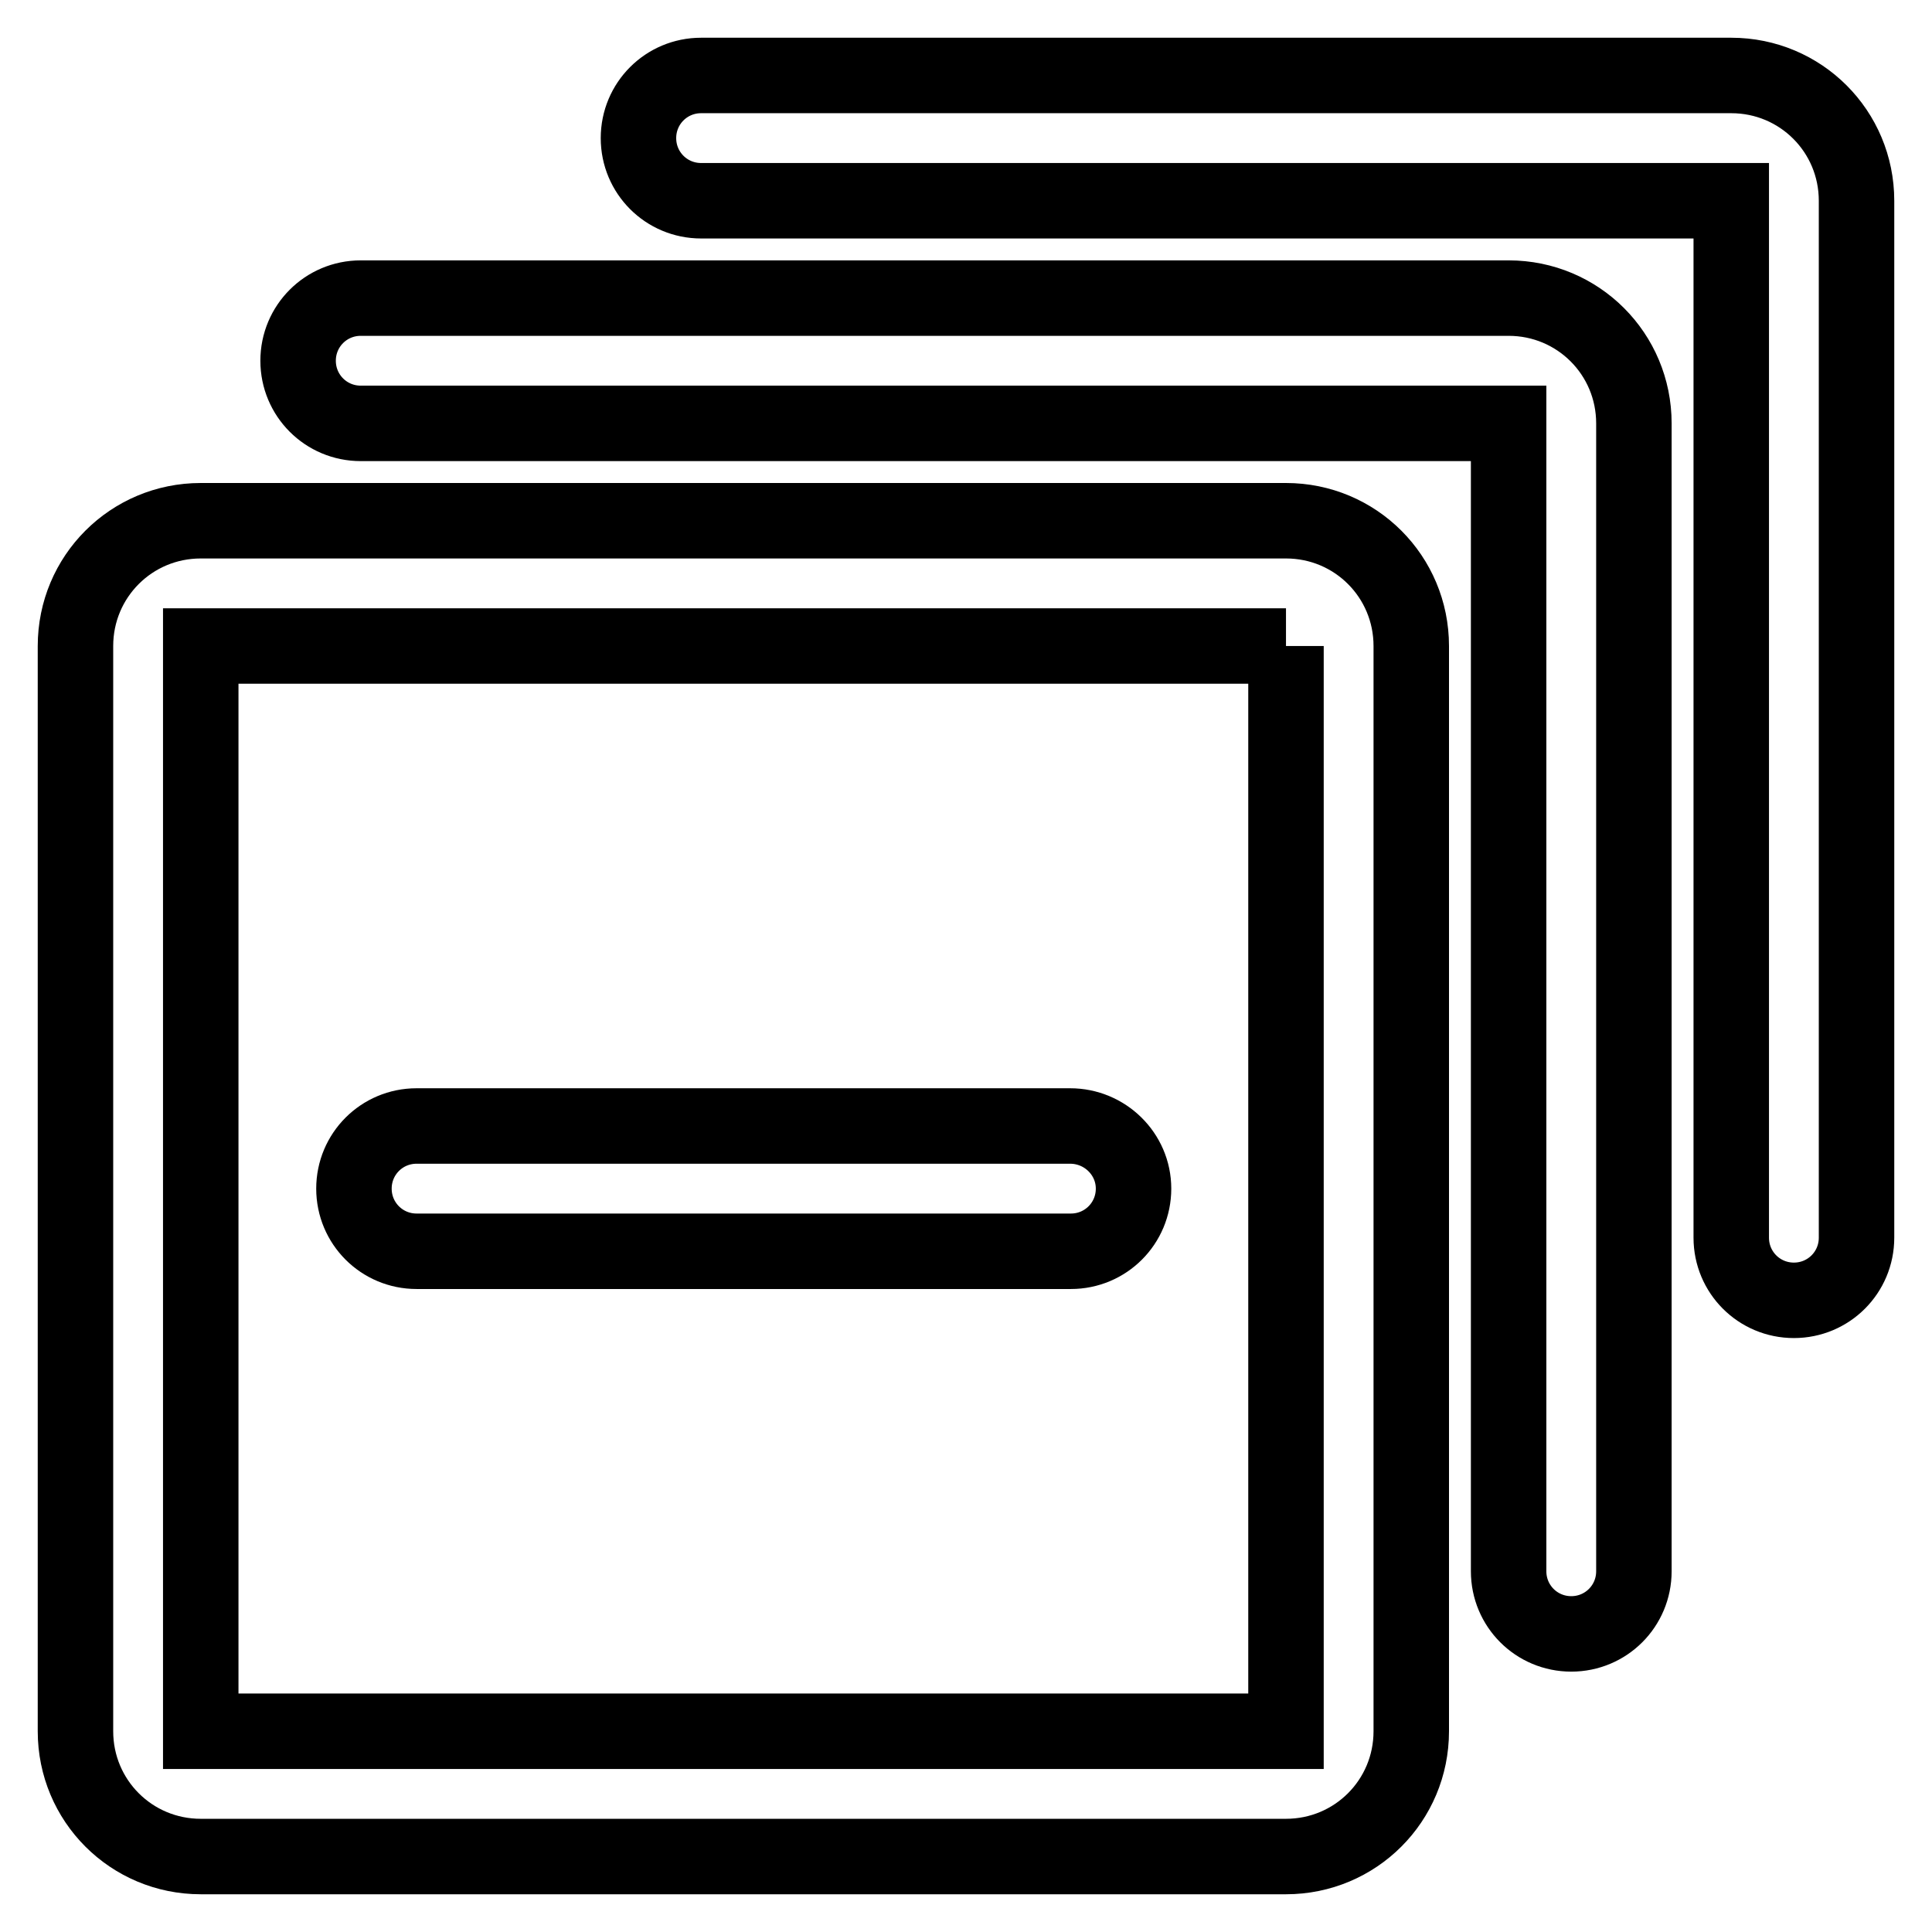
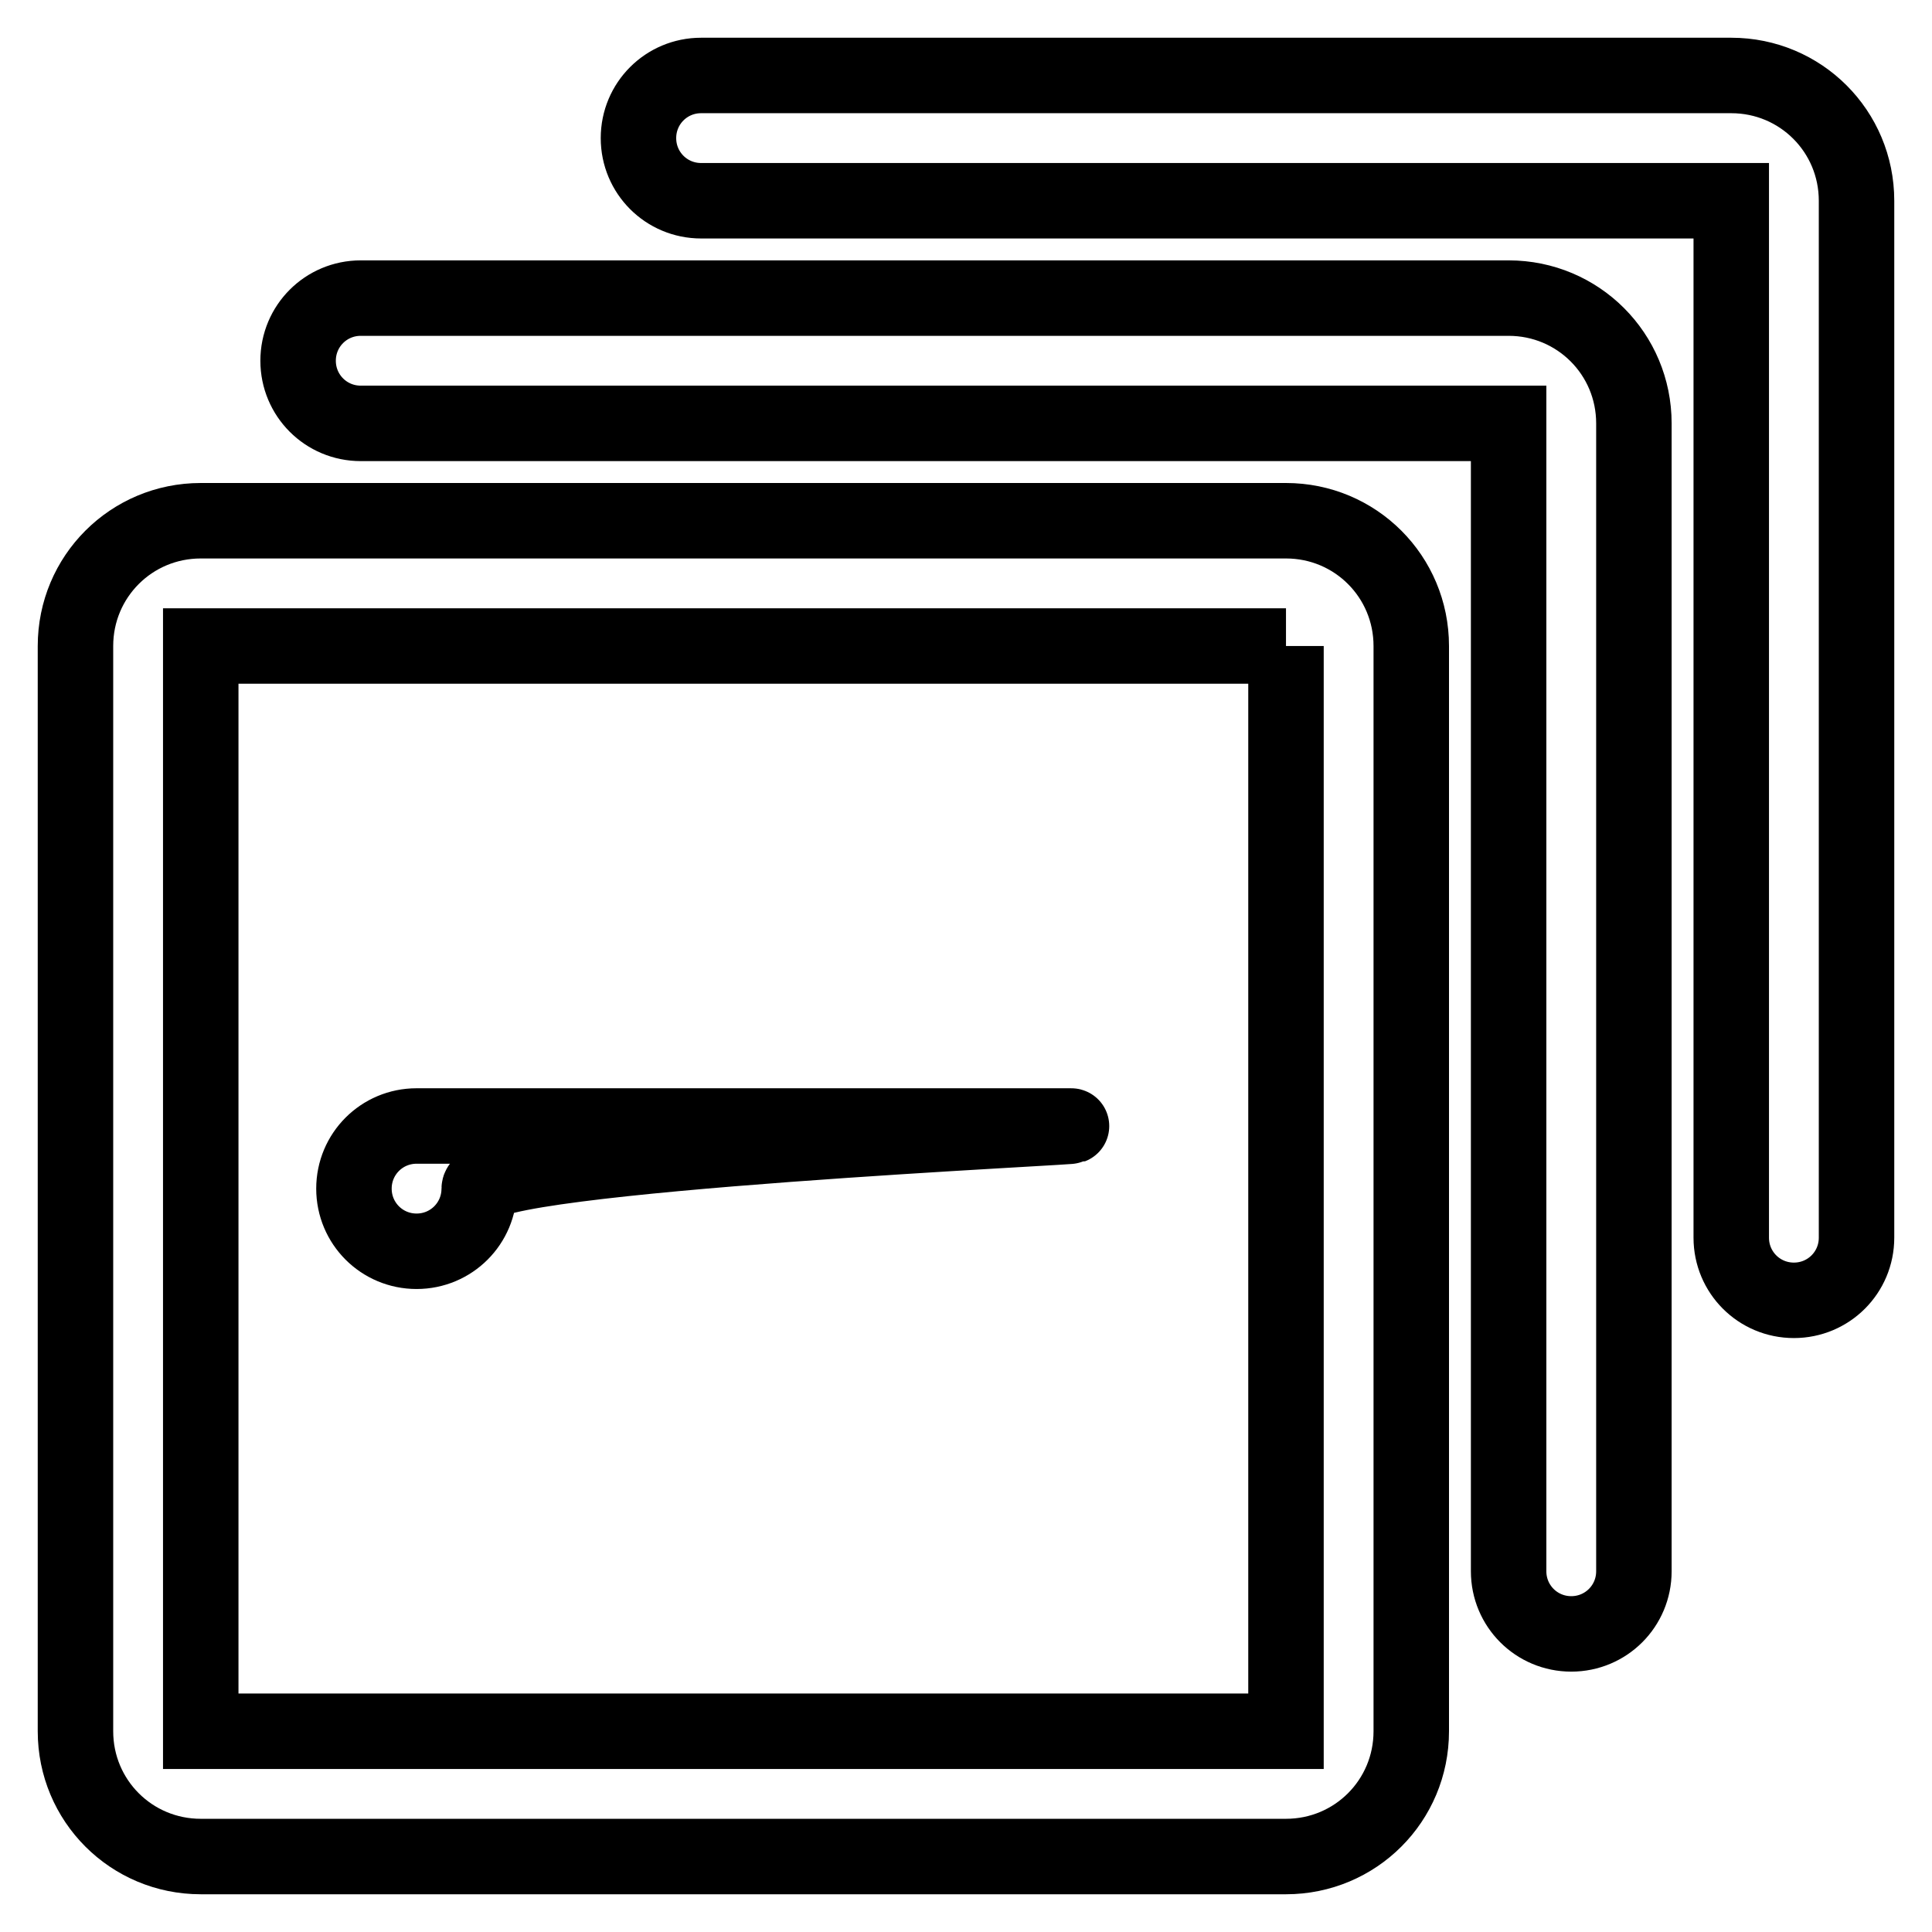
<svg xmlns="http://www.w3.org/2000/svg" version="1.1" x="0px" y="0px" viewBox="0 0 256 256" enable-background="new 0 0 256 256" xml:space="preserve">
  <g>
-     <path stroke-width="10" fill-opacity="0" stroke="#000000" d="M141.8,149.2H55.2c-4.6,0-8.3,3.7-8.3,8.3s3.7,8.3,8.3,8.3h86.7c4.6,0,8.3-3.7,8.3-8.3 S146.4,149.2,141.8,149.2z M170.4,85.6v143.8H26.6V85.6H170.4 M170.4,69H26.6C17.4,69,10,76.4,10,85.6v143.8 c0,9.2,7.4,16.6,16.6,16.6h143.8c9.2,0,16.6-7.4,16.6-16.6V85.6C187,76.4,179.6,69,170.4,69z M229.4,10H92.9 c-4.6,0-8.3,3.7-8.3,8.3s3.7,8.3,8.3,8.3h136.5V164c0,4.6,3.7,8.3,8.3,8.3s8.3-3.7,8.3-8.3V26.6C246,17.4,238.6,10,229.4,10z  M199.9,39.5H47.8c-4.6,0-8.3,3.7-8.3,8.3s3.7,8.3,8.3,8.3h152.1v152.1c0,4.6,3.7,8.3,8.3,8.3s8.3-3.7,8.3-8.3V56.1 C216.5,46.9,209.1,39.5,199.9,39.5z" />
+     <path stroke-width="10" fill-opacity="0" stroke="#000000" d="M141.8,149.2H55.2c-4.6,0-8.3,3.7-8.3,8.3s3.7,8.3,8.3,8.3c4.6,0,8.3-3.7,8.3-8.3 S146.4,149.2,141.8,149.2z M170.4,85.6v143.8H26.6V85.6H170.4 M170.4,69H26.6C17.4,69,10,76.4,10,85.6v143.8 c0,9.2,7.4,16.6,16.6,16.6h143.8c9.2,0,16.6-7.4,16.6-16.6V85.6C187,76.4,179.6,69,170.4,69z M229.4,10H92.9 c-4.6,0-8.3,3.7-8.3,8.3s3.7,8.3,8.3,8.3h136.5V164c0,4.6,3.7,8.3,8.3,8.3s8.3-3.7,8.3-8.3V26.6C246,17.4,238.6,10,229.4,10z  M199.9,39.5H47.8c-4.6,0-8.3,3.7-8.3,8.3s3.7,8.3,8.3,8.3h152.1v152.1c0,4.6,3.7,8.3,8.3,8.3s8.3-3.7,8.3-8.3V56.1 C216.5,46.9,209.1,39.5,199.9,39.5z" />
  </g>
</svg>